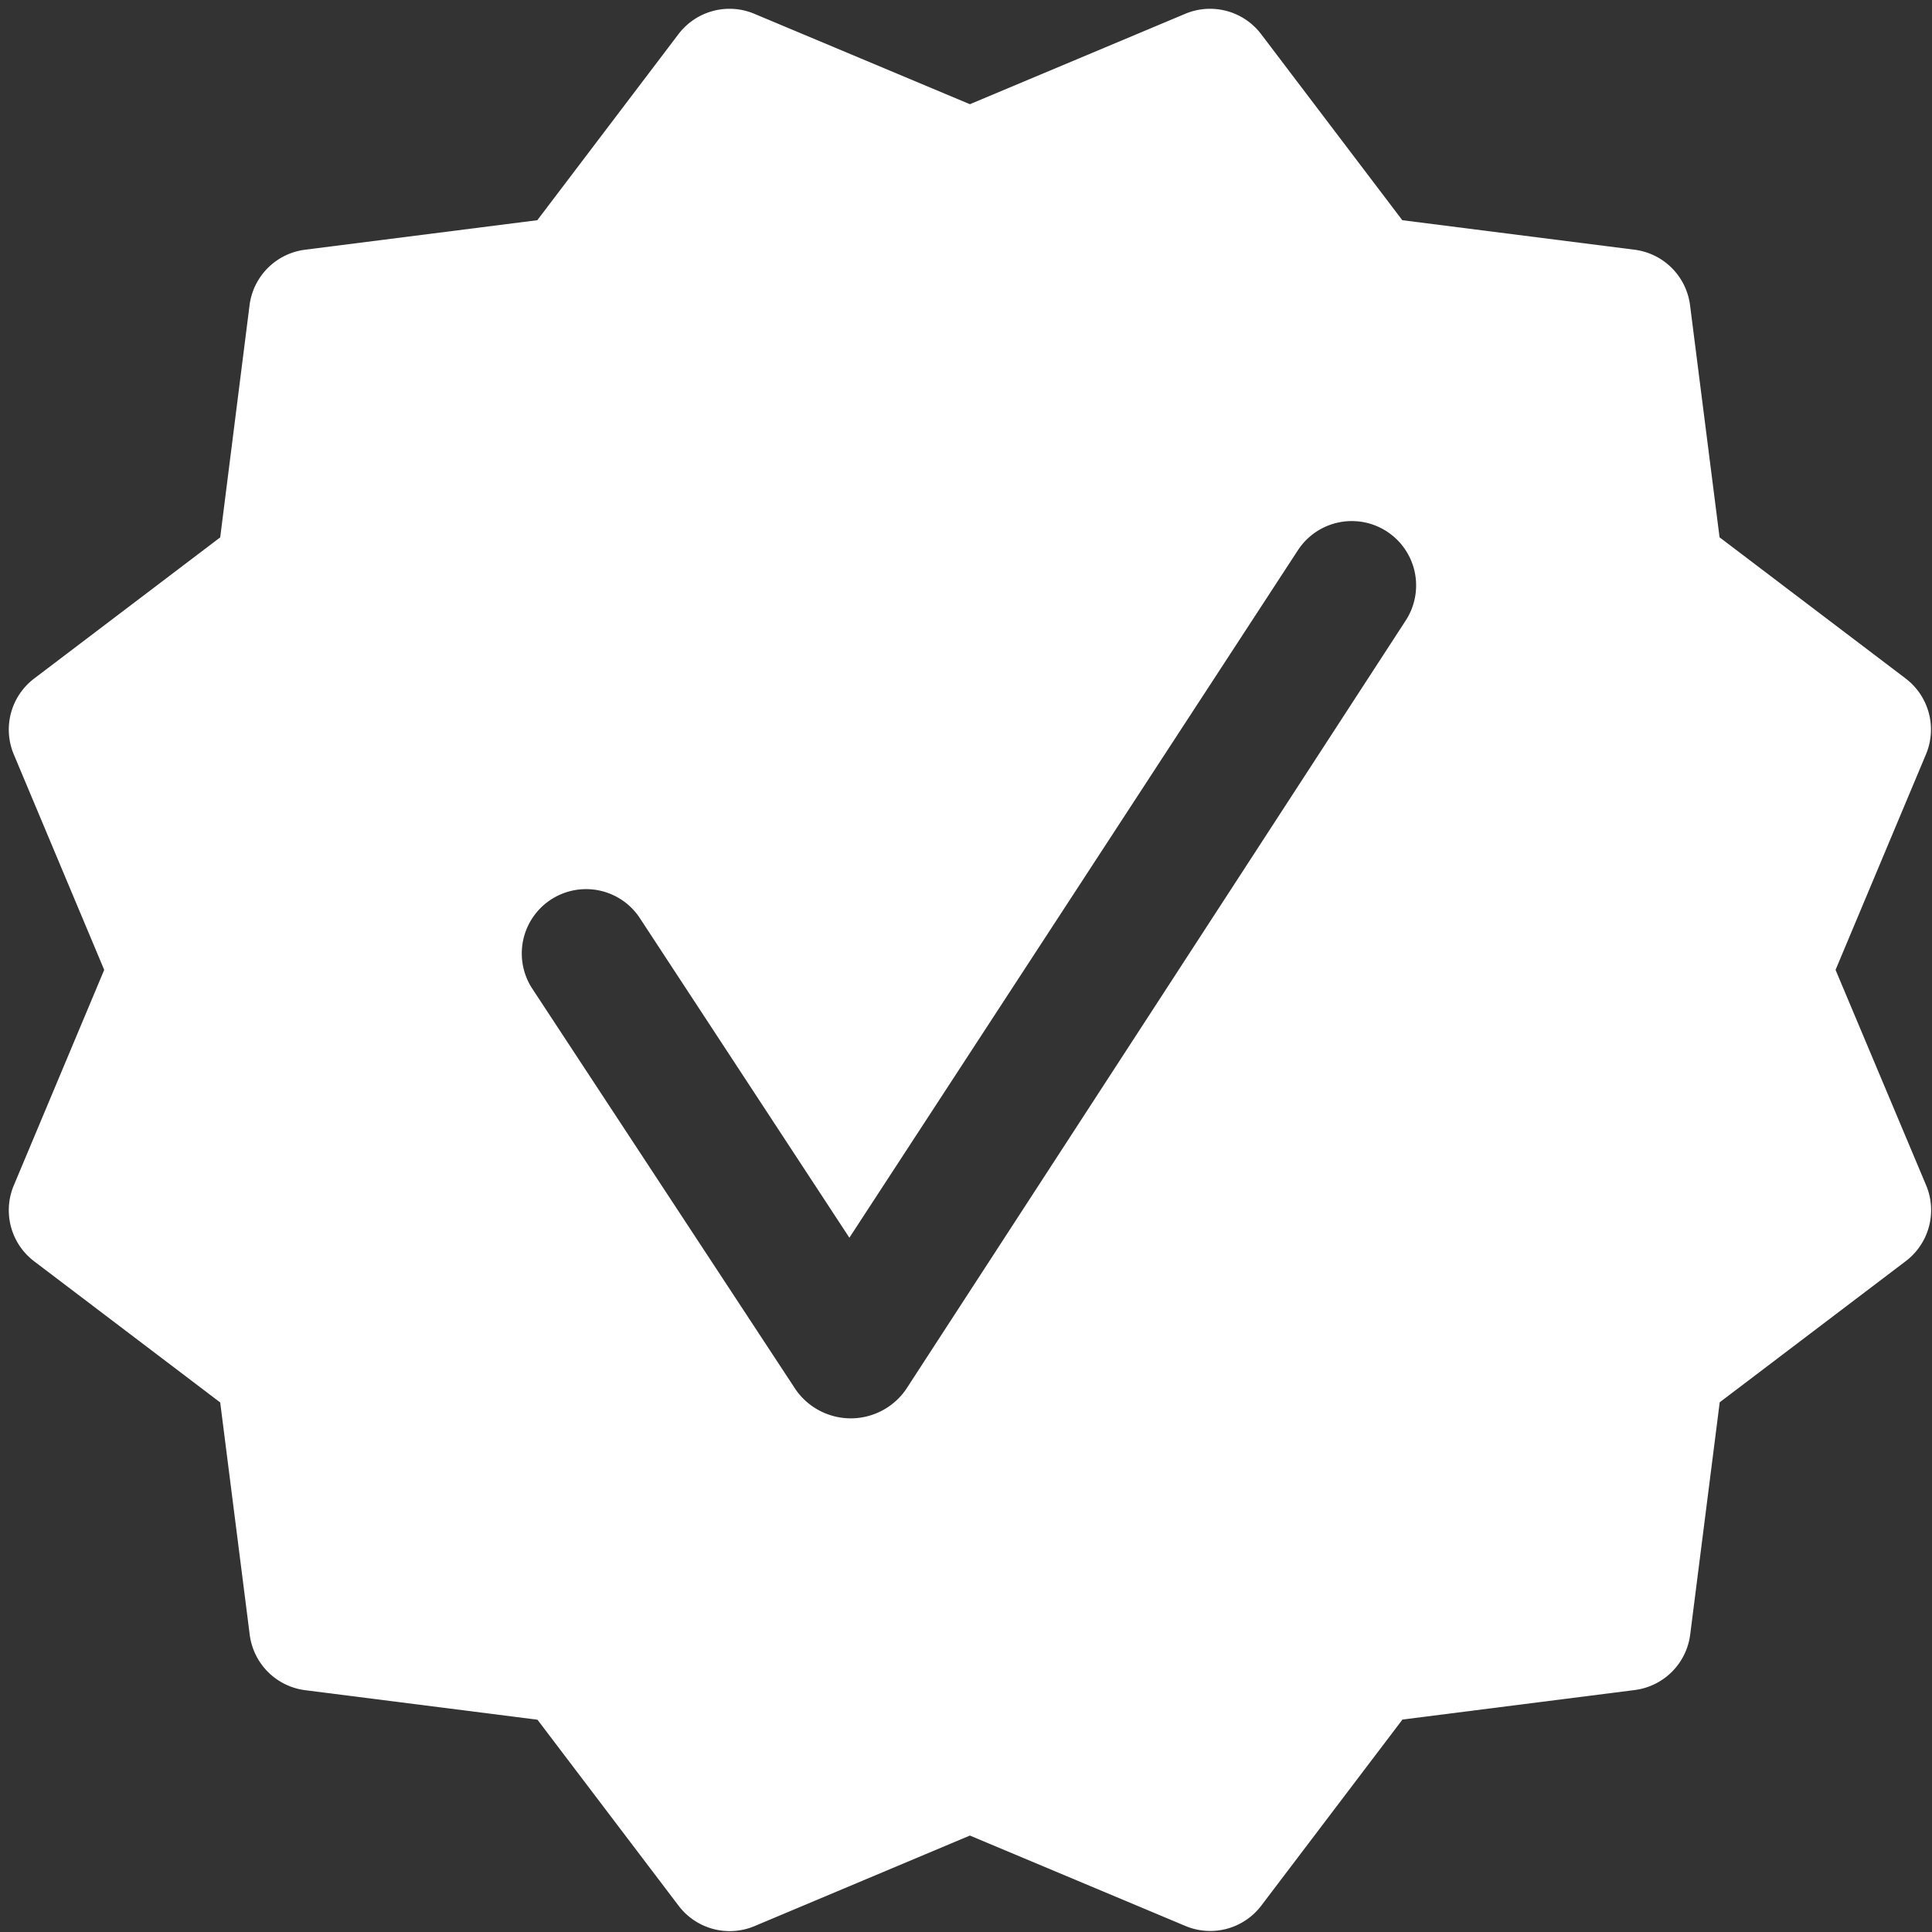
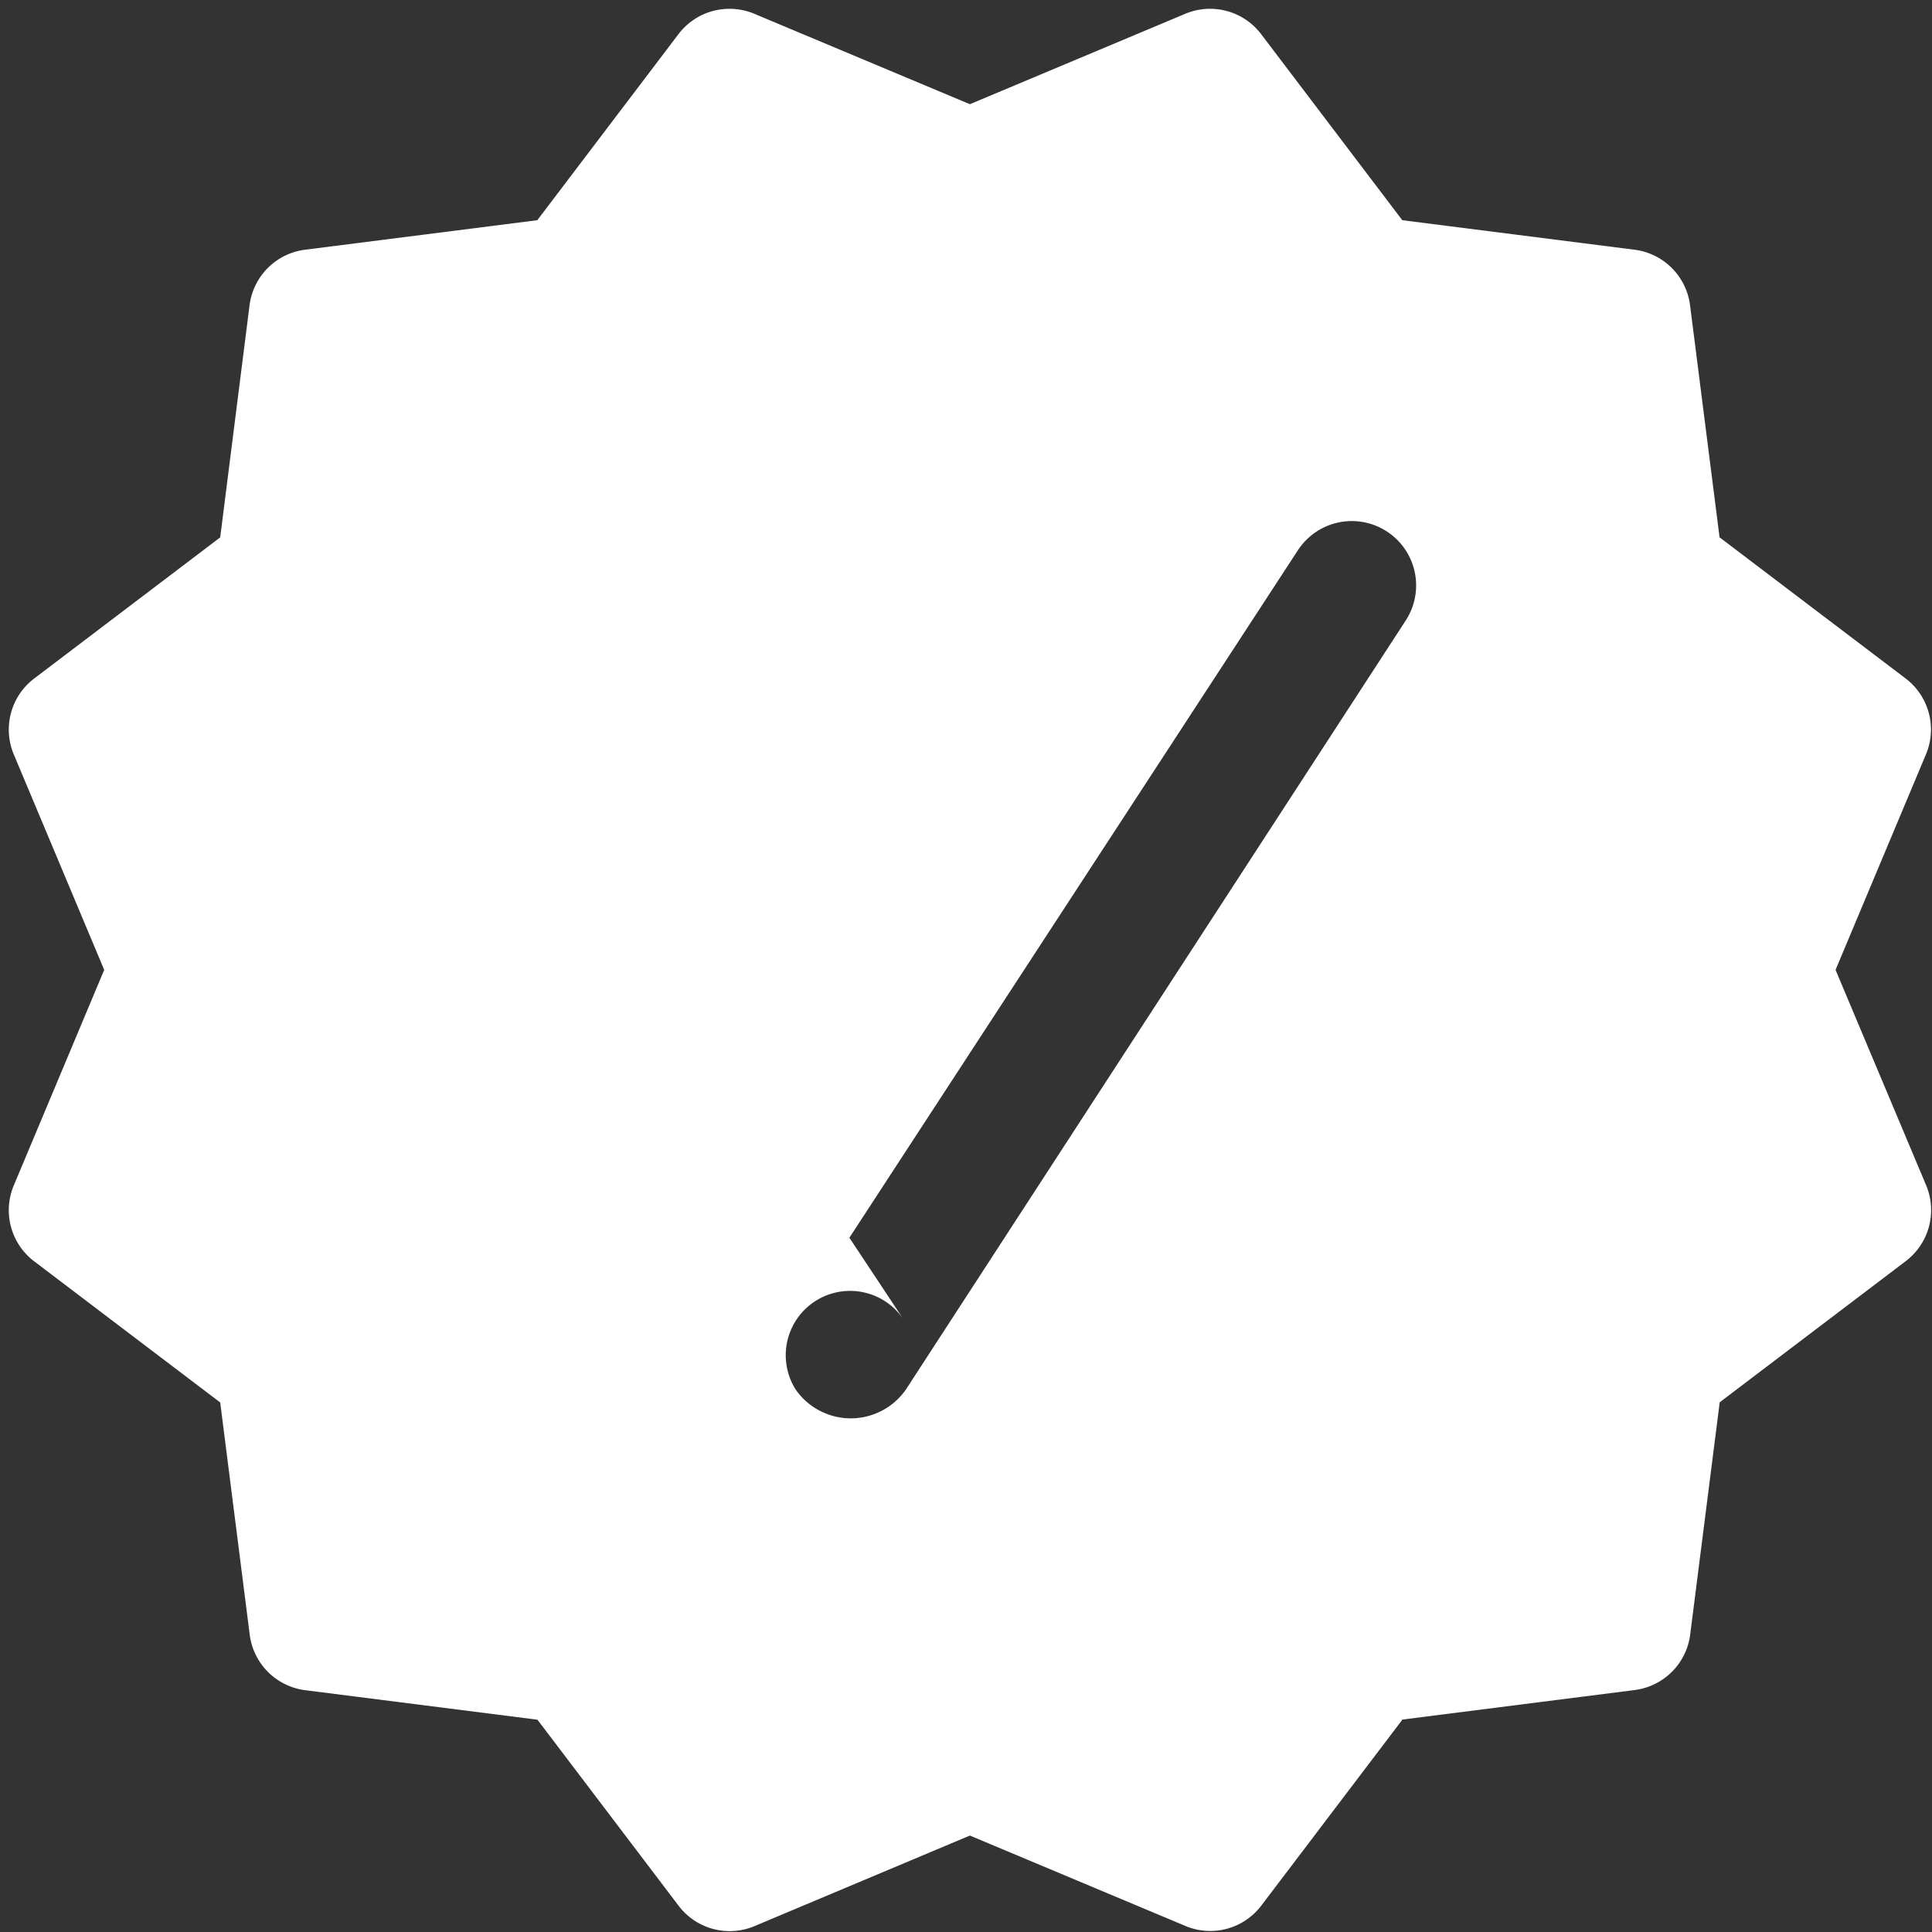
<svg xmlns="http://www.w3.org/2000/svg" fill="#ffffff" height="24.9" preserveAspectRatio="xMidYMid meet" version="1" viewBox="3.5 3.5 24.9 24.9" width="24.9" zoomAndPan="magnify">
  <rect x="3.5" y="3.5" width="24.9" height="24.9" fill="#333333" stroke="none" />
  <g id="change1_1">
-     <path d="M27.157,16l1.164-2.775a.826.826,0,0,0-.264-.983l-2.395-1.817L25.282,7.436a.826.826,0,0,0-.719-.718l-2.99-.38-1.817-2.395a.826.826,0,0,0-.983-.264L16,4.843,13.225,3.679a.826.826,0,0,0-.983.264l-1.817,2.395-2.99.38a.826.826,0,0,0-.719.718L6.338,10.426l-2.395,1.817a.826.826,0,0,0-.264.983L4.843,16,3.679,18.775a.826.826,0,0,0,.264.983l2.395,1.817.38,2.99a.826.826,0,0,0,.719.719l2.99.38,1.817,2.395a.826.826,0,0,0,.983.264L16,27.157l2.775,1.164a.826.826,0,0,0,.983-.264l1.817-2.395,2.99-.38a.826.826,0,0,0,.719-.719l.38-2.99,2.395-1.817a.826.826,0,0,0,.264-.983Zm-5.541-4.501-6.441,9.91a.865.865,0,0,1-1.42,0l-3.402-5.178a.829.829,0,0,1,1.387-.908L14.447,19.452l5.781-8.861A.829.829,0,0,1,21.616,11.499Z" fill="inherit" />
+     <path d="M27.157,16l1.164-2.775a.826.826,0,0,0-.264-.983l-2.395-1.817L25.282,7.436a.826.826,0,0,0-.719-.718l-2.99-.38-1.817-2.395a.826.826,0,0,0-.983-.264L16,4.843,13.225,3.679a.826.826,0,0,0-.983.264l-1.817,2.395-2.99.38a.826.826,0,0,0-.719.718L6.338,10.426l-2.395,1.817a.826.826,0,0,0-.264.983L4.843,16,3.679,18.775a.826.826,0,0,0,.264.983l2.395,1.817.38,2.99a.826.826,0,0,0,.719.719l2.99.38,1.817,2.395a.826.826,0,0,0,.983.264L16,27.157l2.775,1.164a.826.826,0,0,0,.983-.264l1.817-2.395,2.99-.38a.826.826,0,0,0,.719-.719l.38-2.99,2.395-1.817a.826.826,0,0,0,.264-.983Zm-5.541-4.501-6.441,9.91a.865.865,0,0,1-1.42,0a.829.829,0,0,1,1.387-.908L14.447,19.452l5.781-8.861A.829.829,0,0,1,21.616,11.499Z" fill="inherit" />
  </g>
</svg>